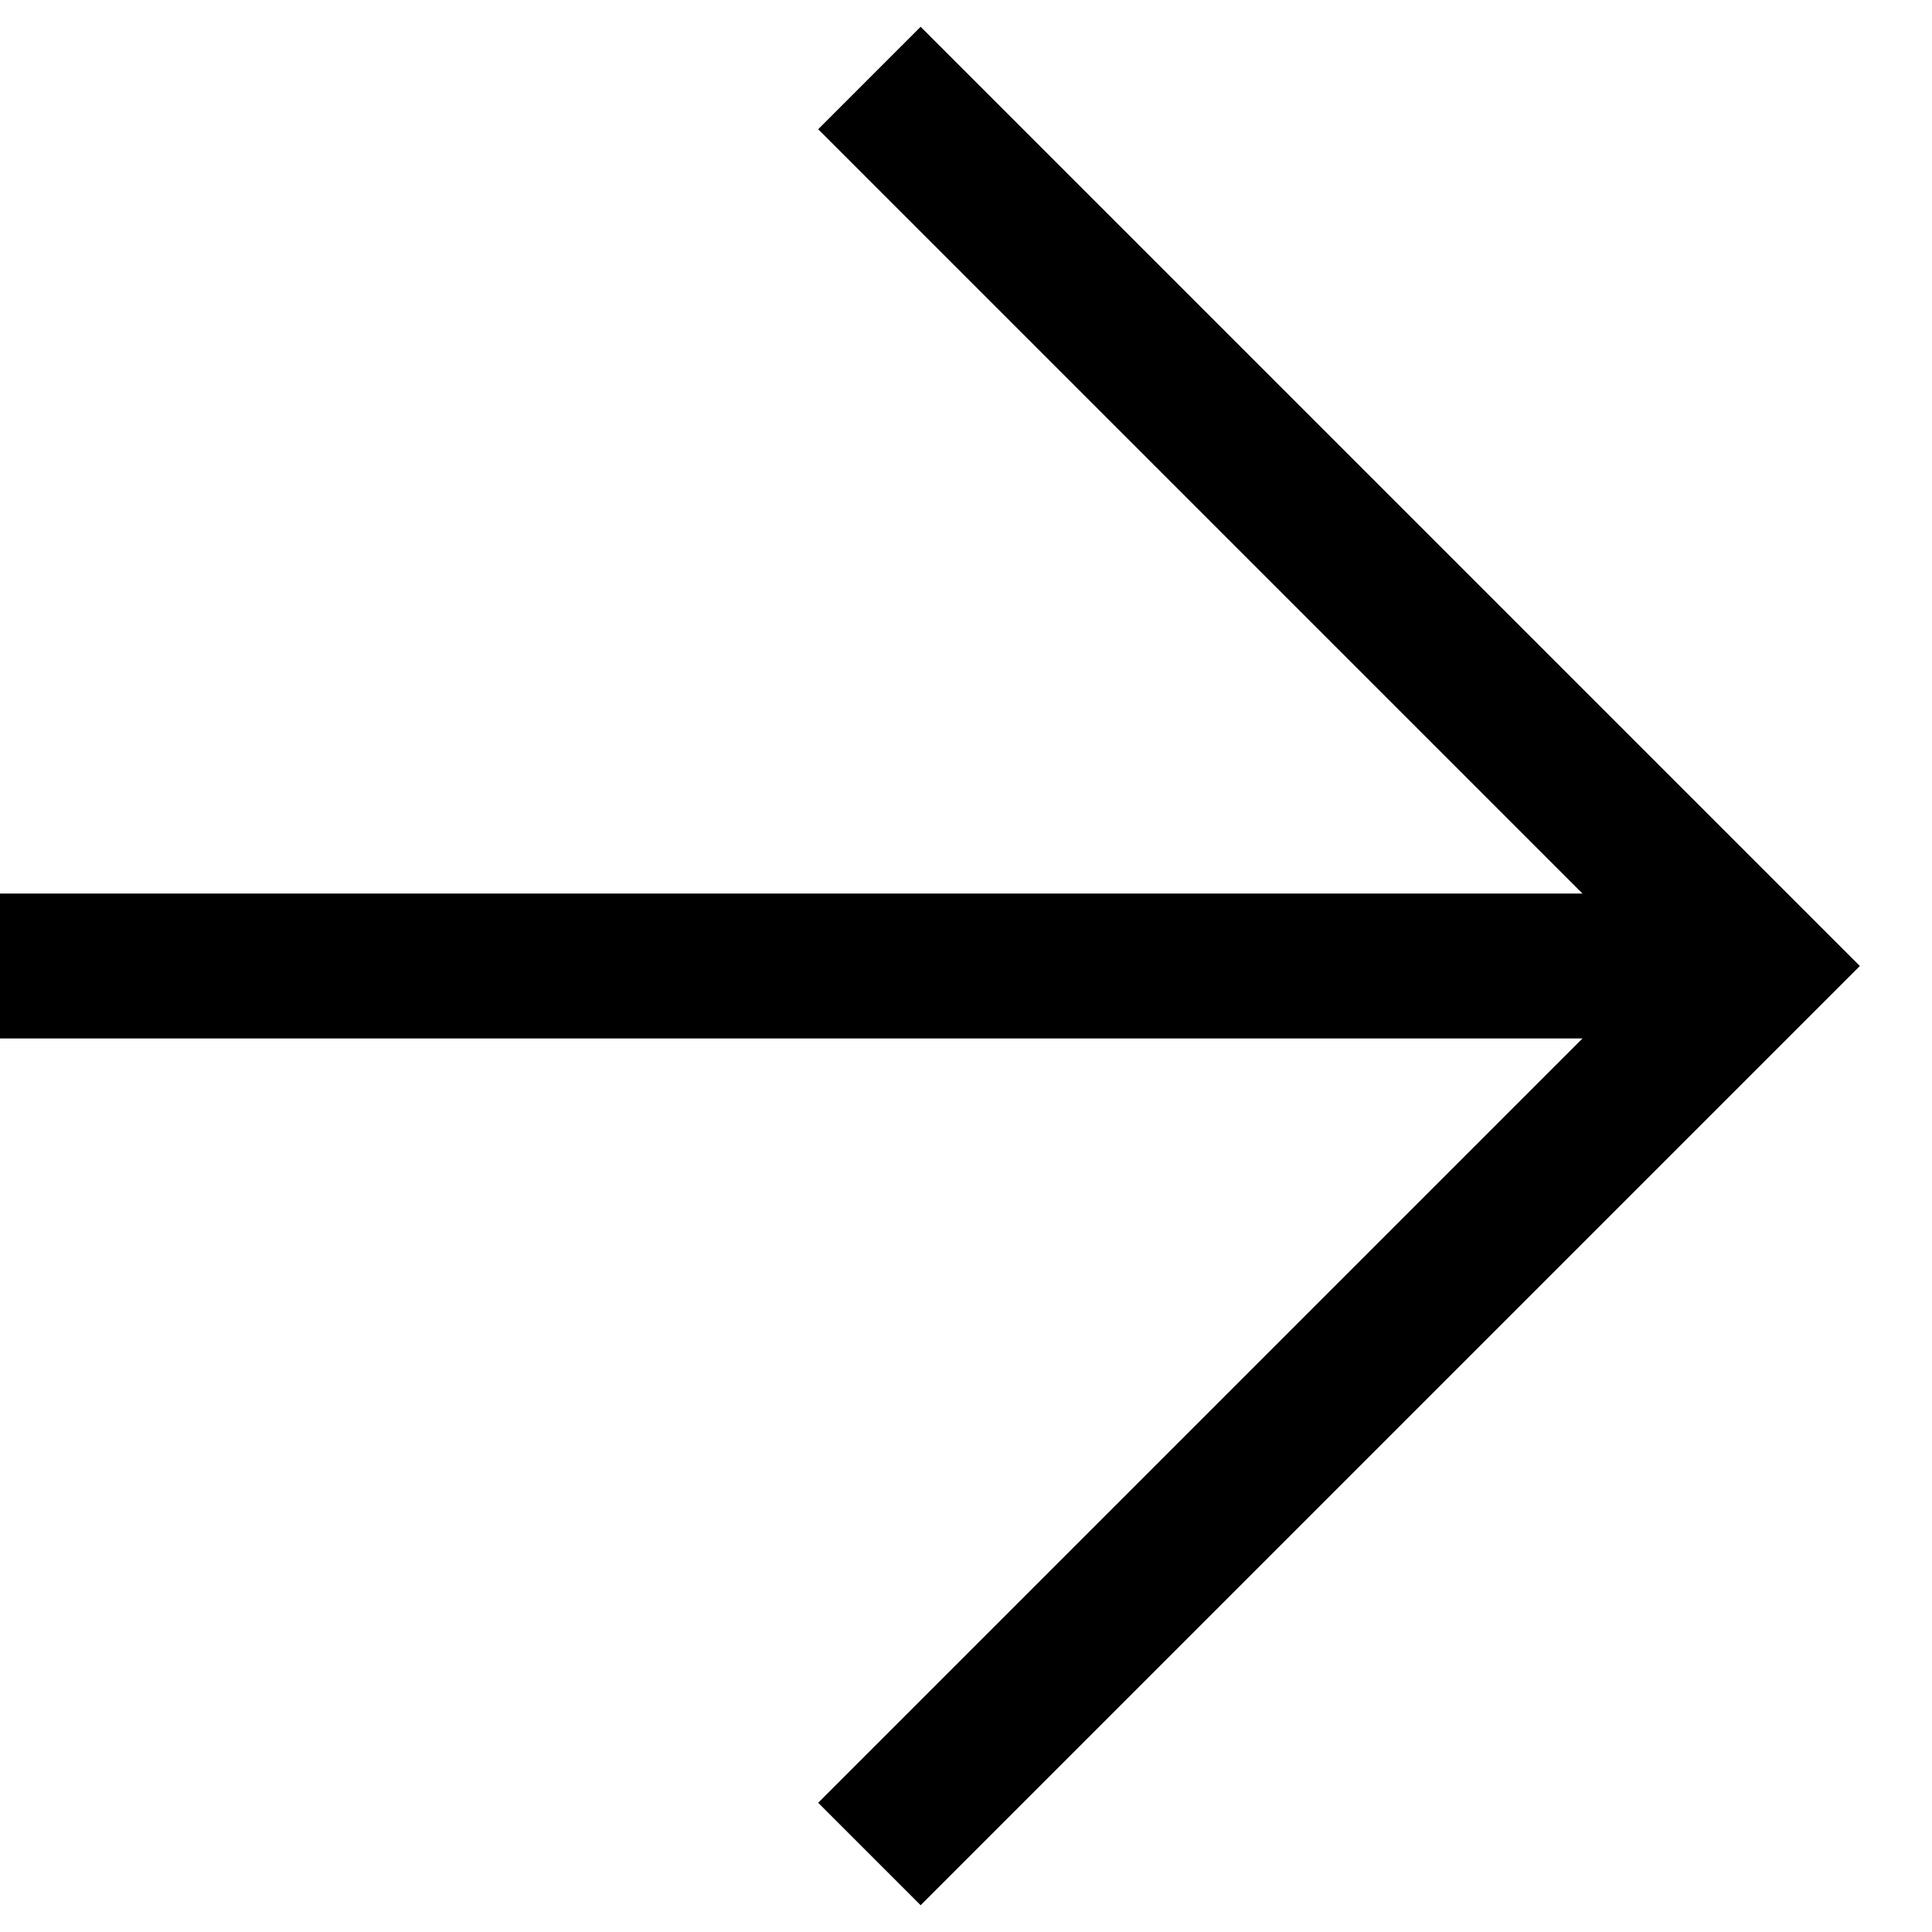
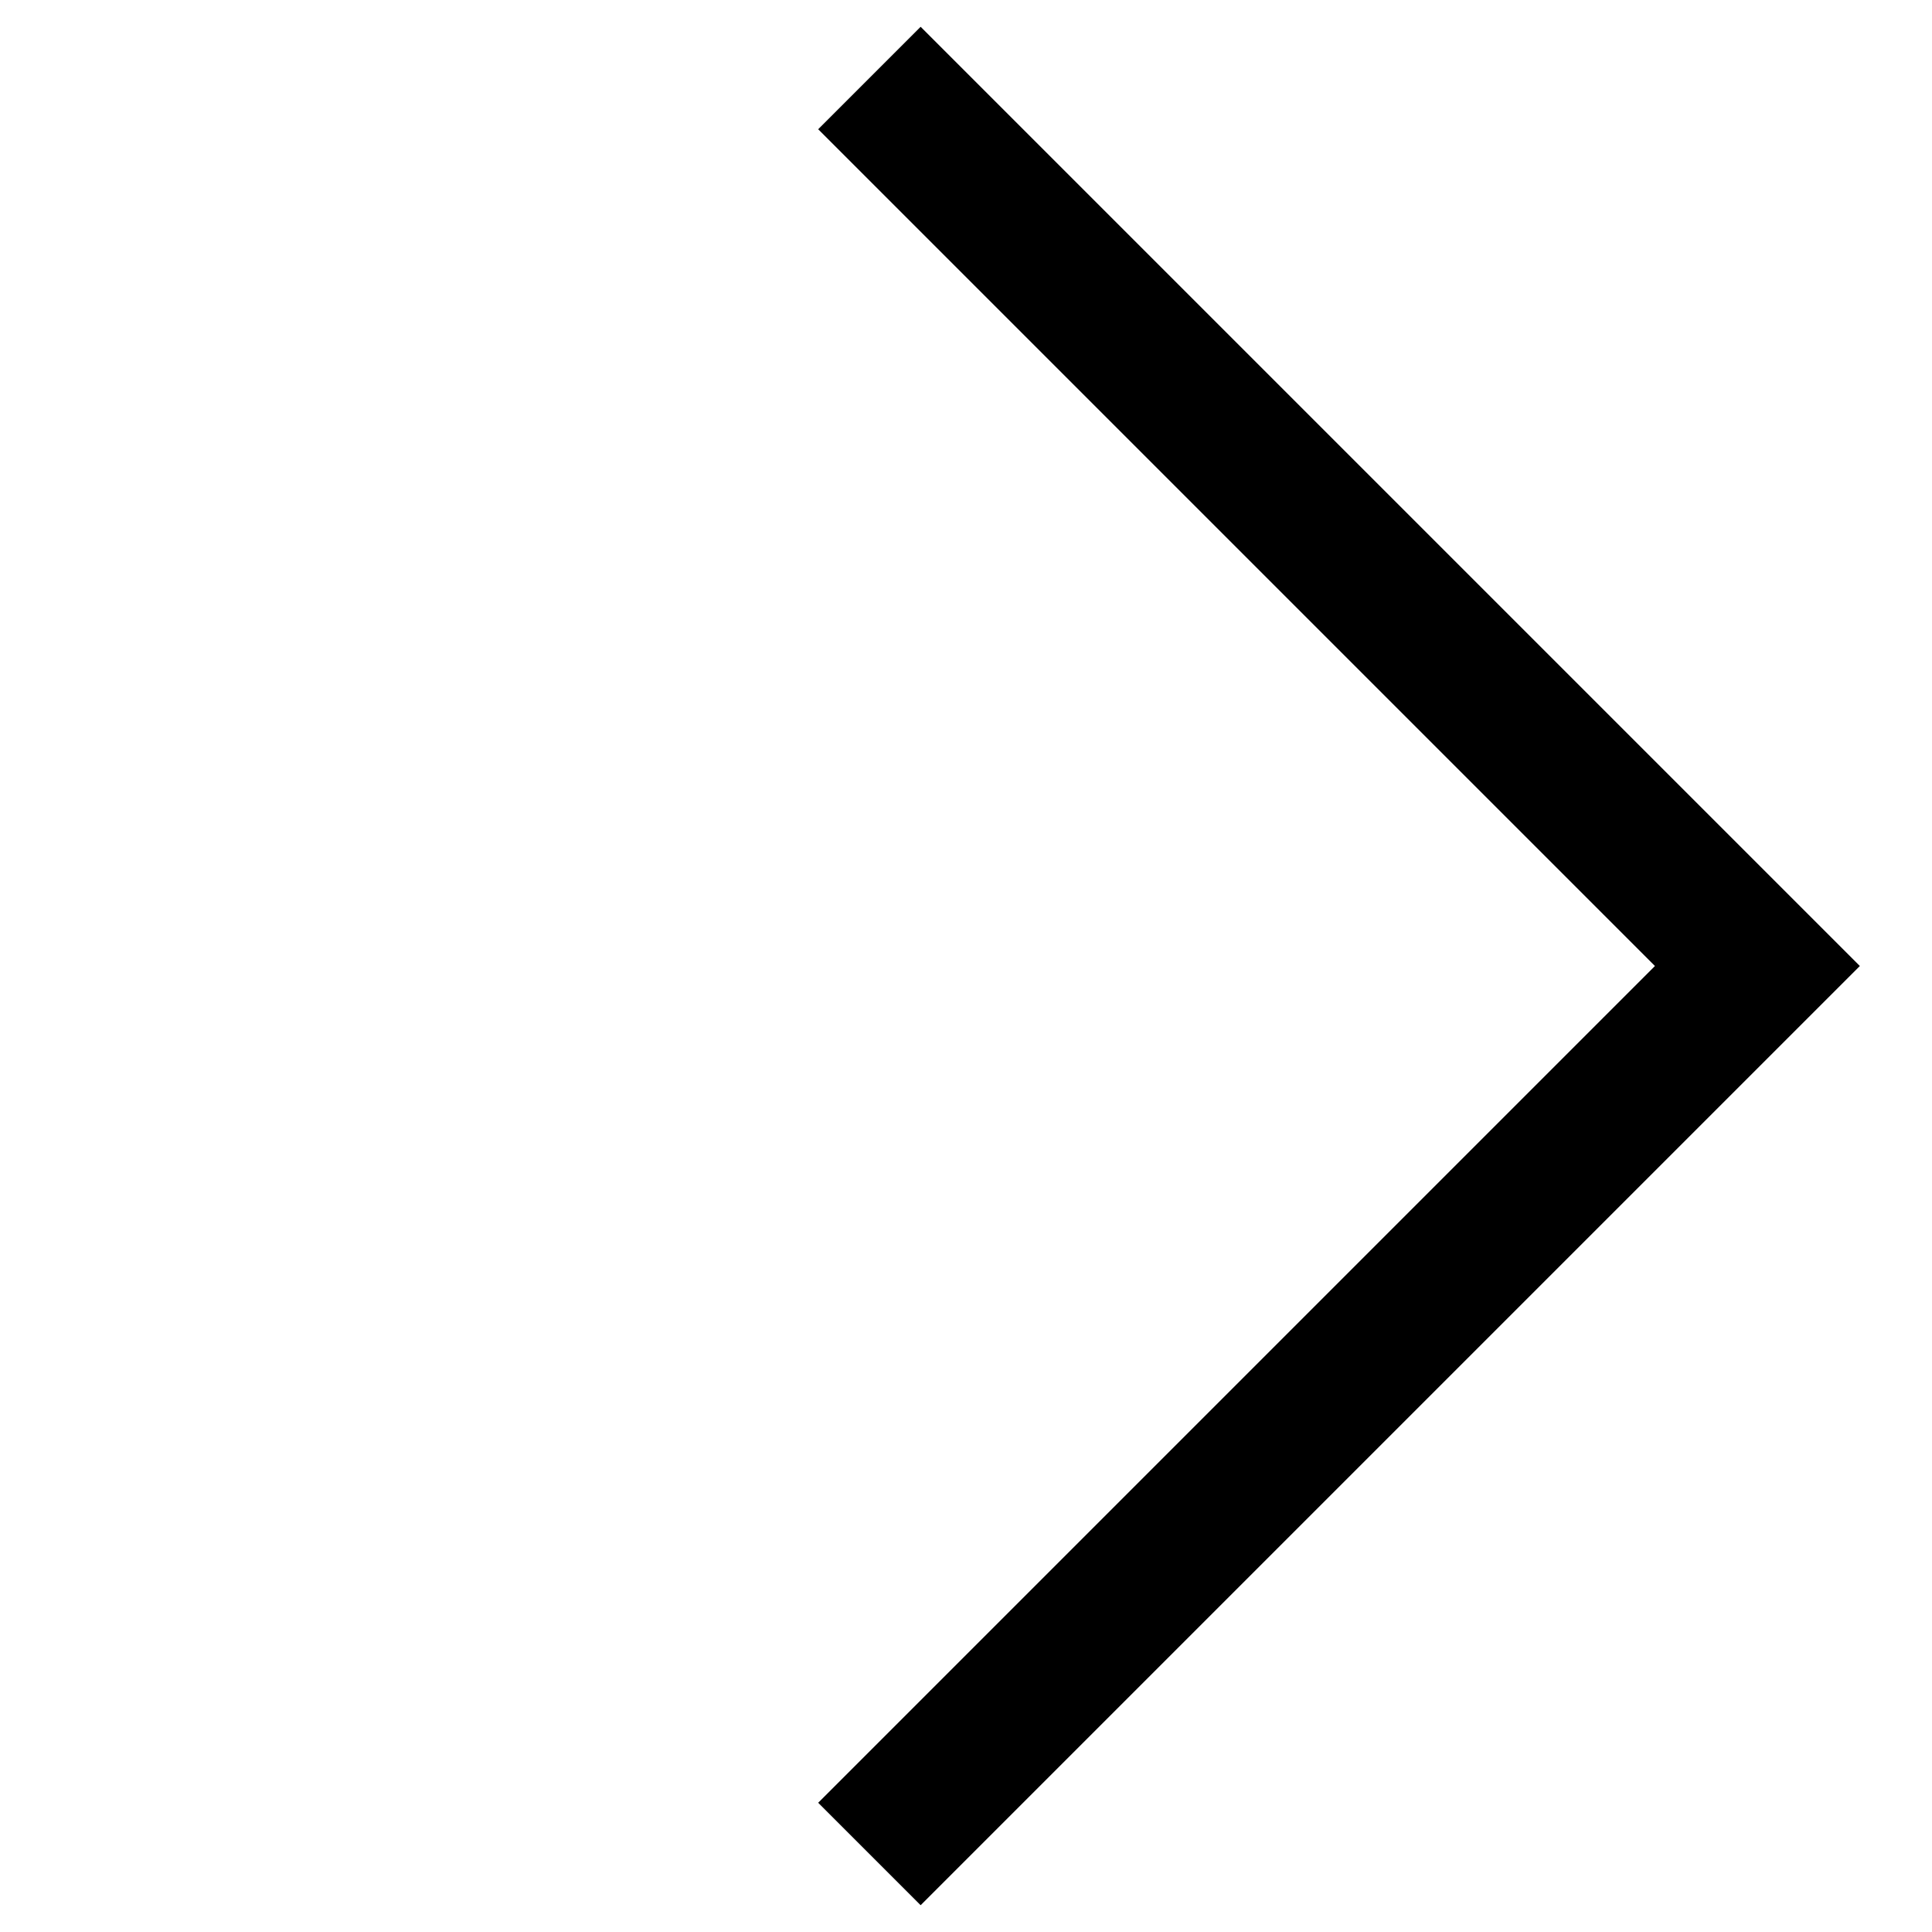
<svg xmlns="http://www.w3.org/2000/svg" width="40" height="40" viewBox="0 0 40 40" fill="none">
  <g clip-path="url(#clip0_722_32)">
-     <path d="M0 20H37" stroke="black" stroke-width="3" />
    <path d="M18 1.615L36.385 20L18 38.385" stroke="black" stroke-width="3" />
  </g>
  <defs>
    <clipPath id="clip0_722_32">
      <rect width="40" height="40" fill="white" />
    </clipPath>
  </defs>
</svg>